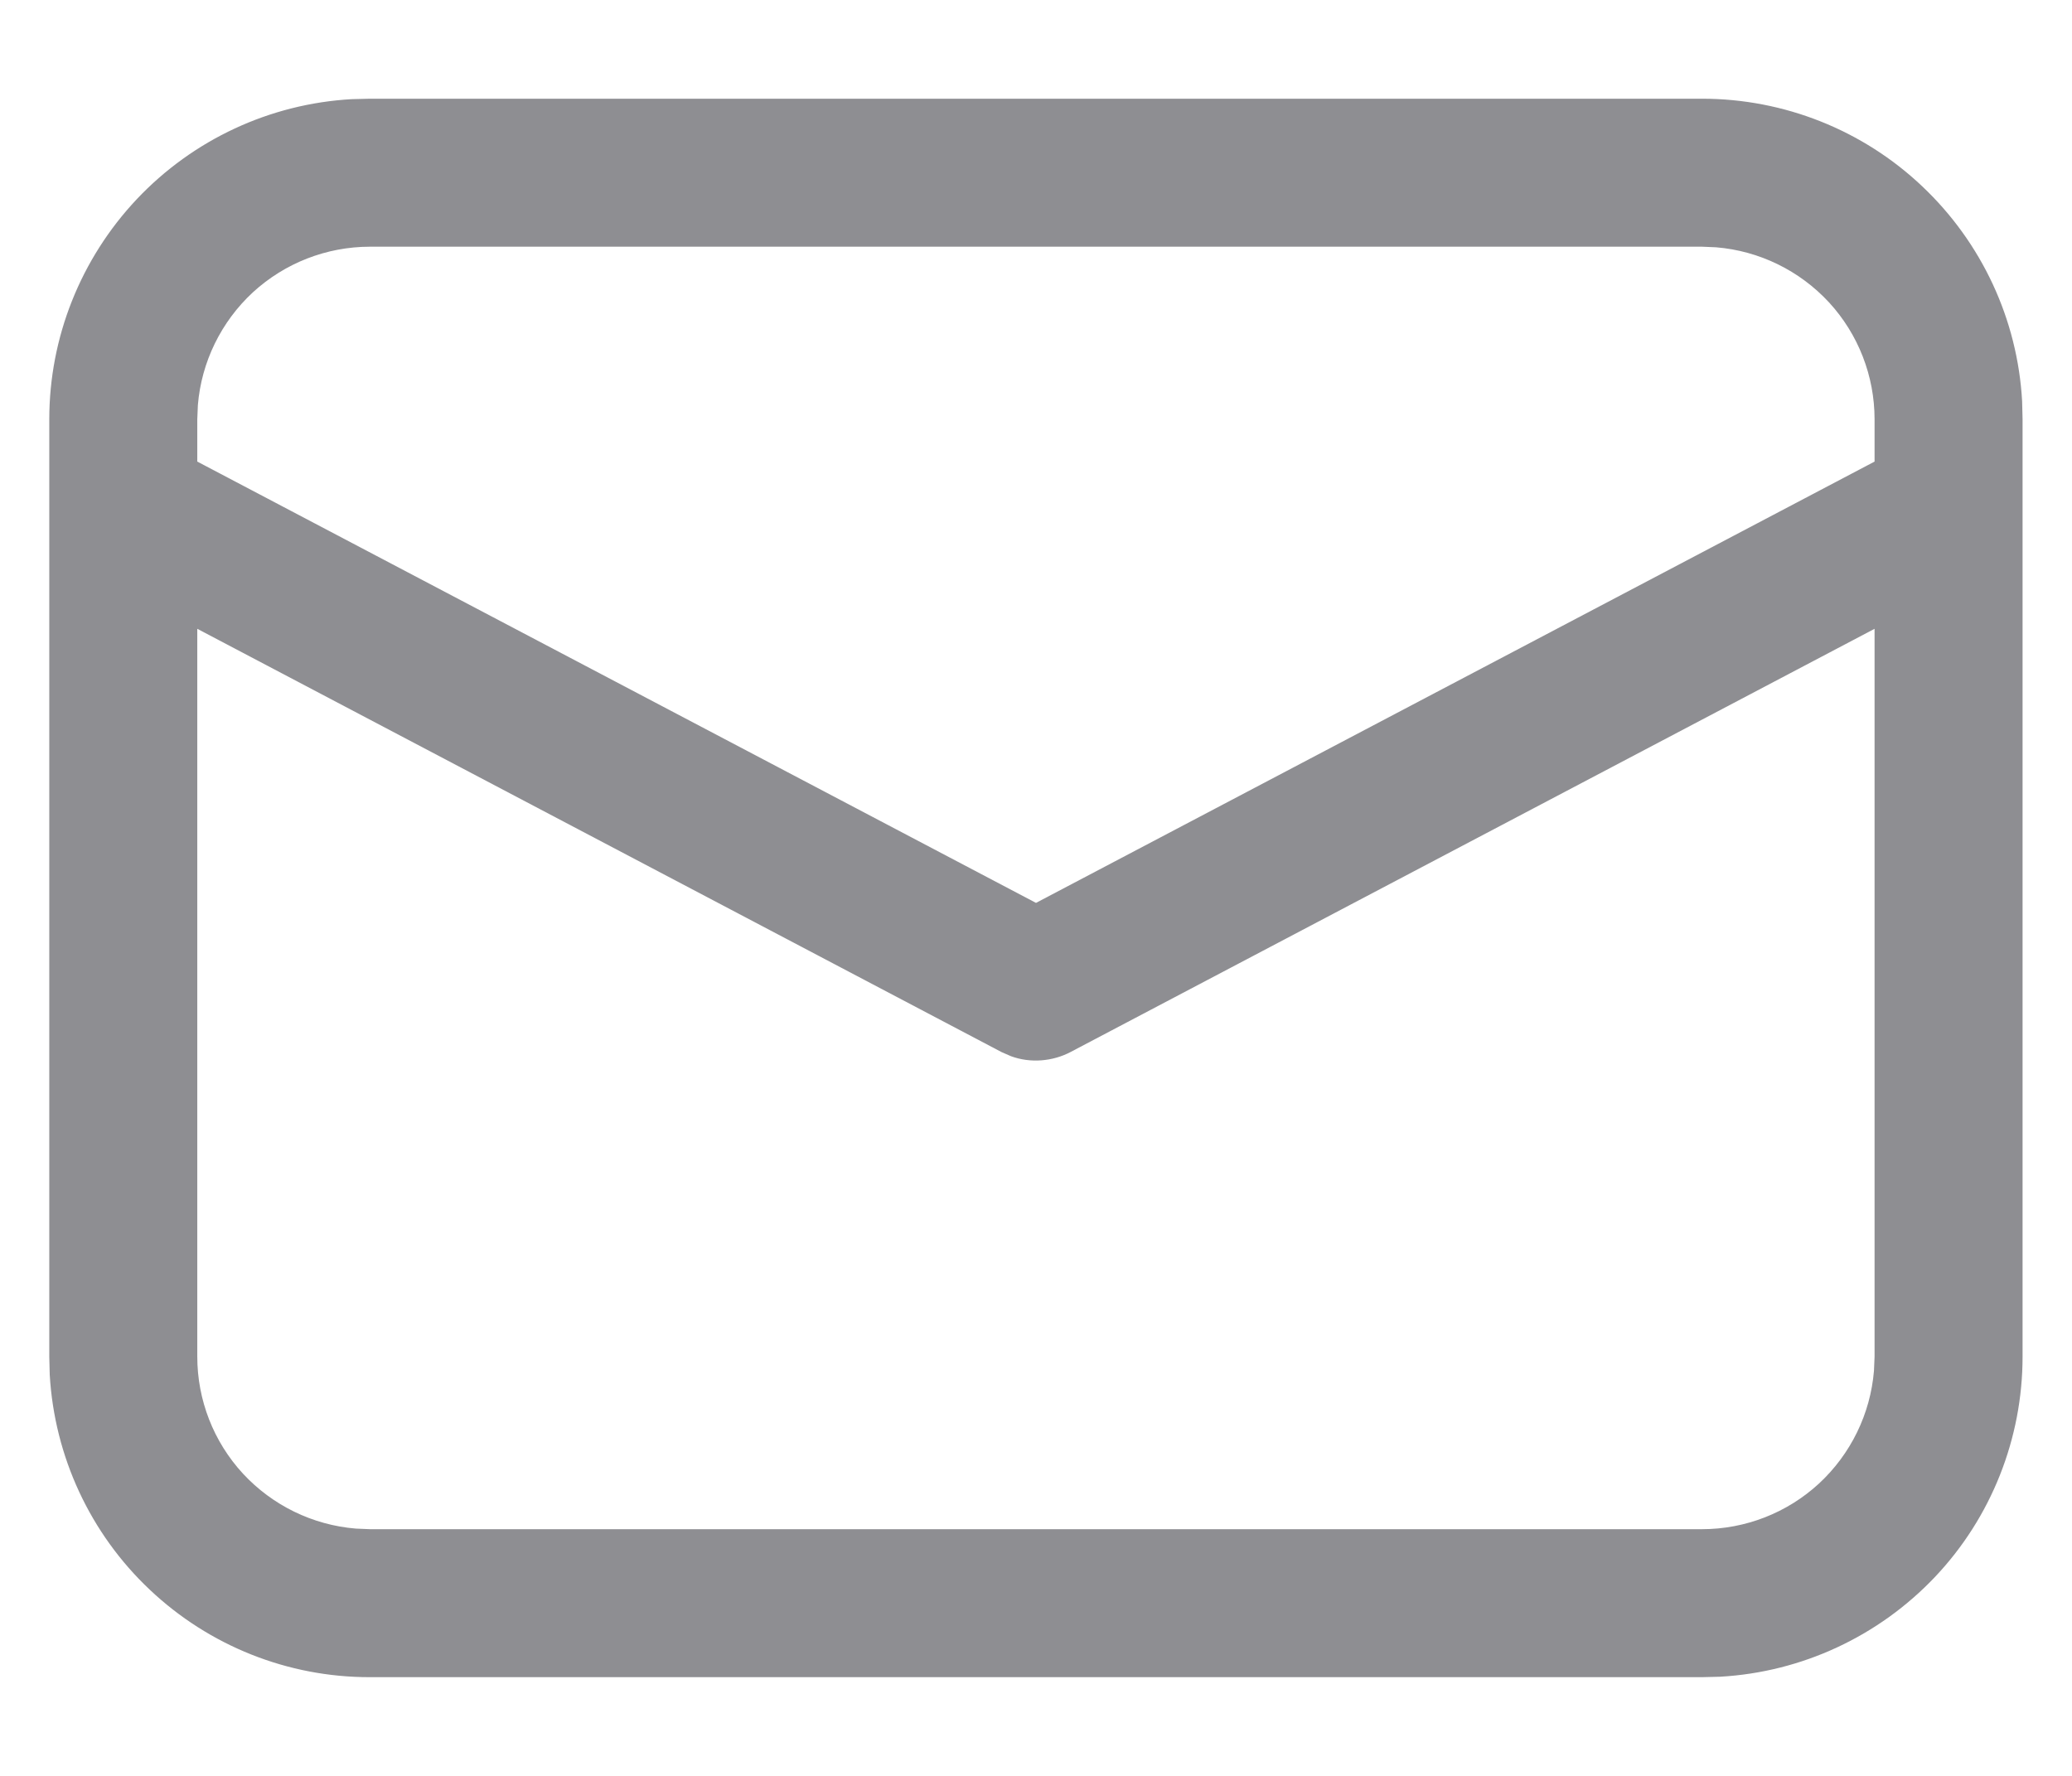
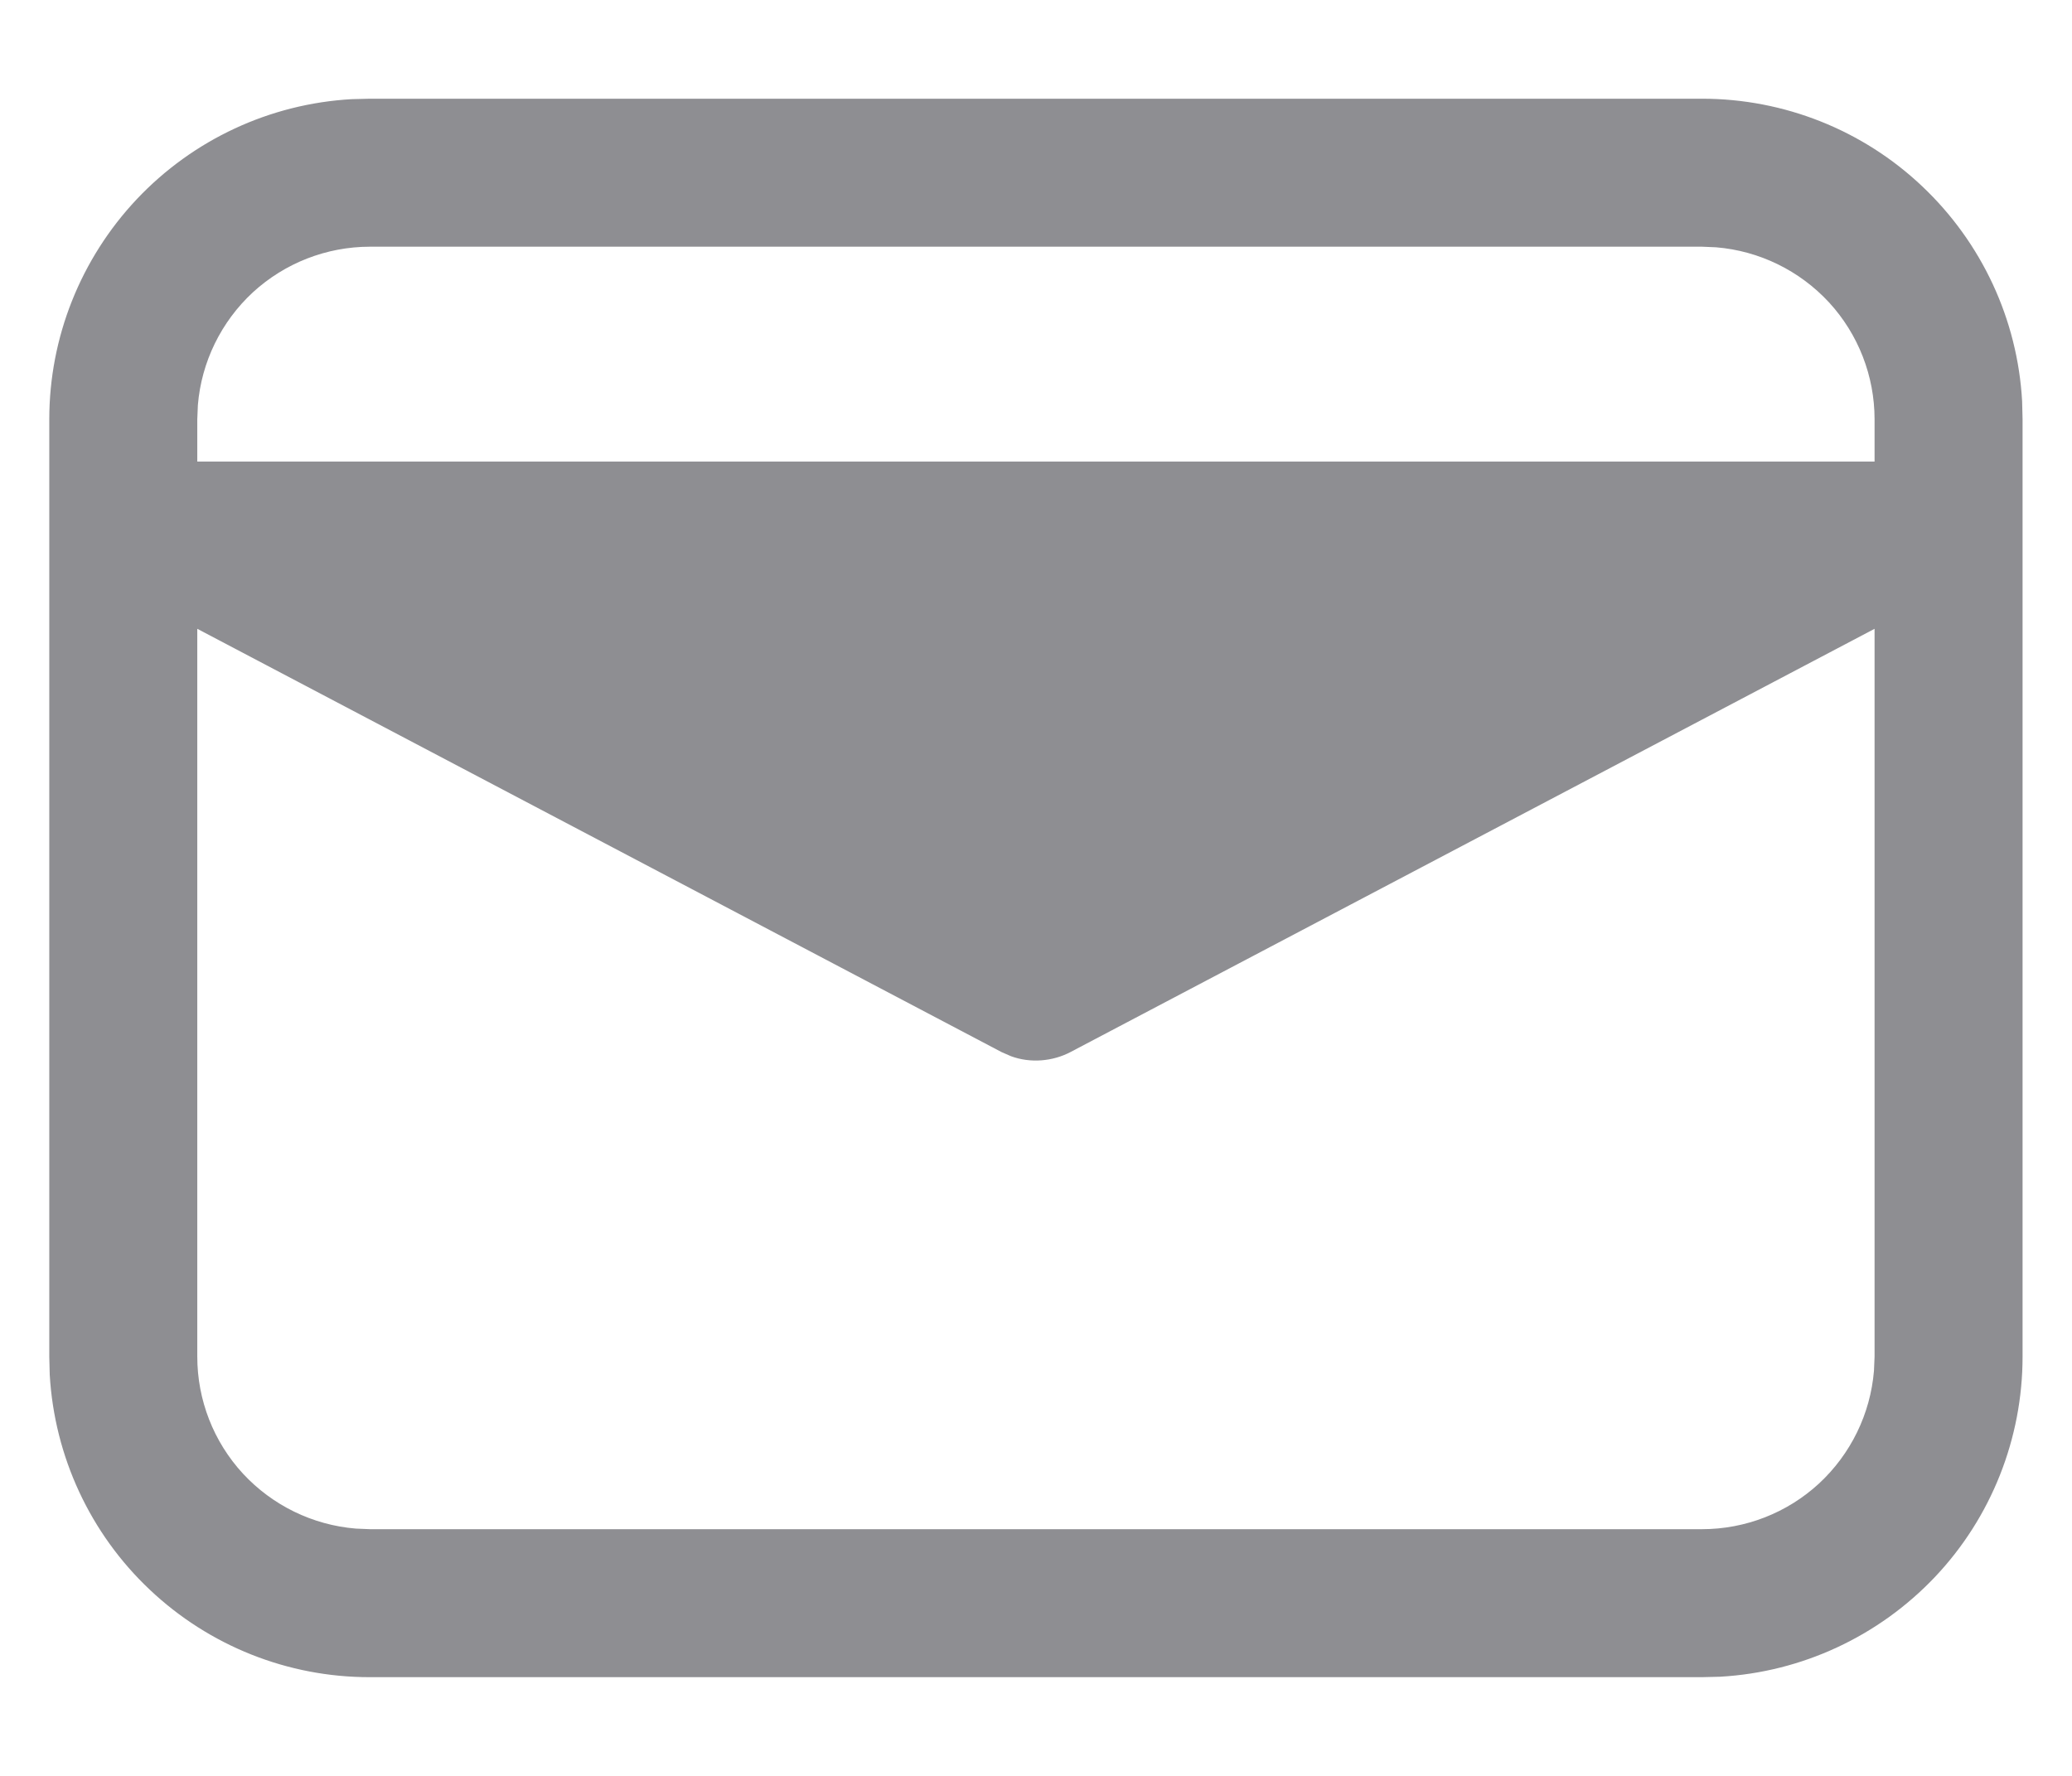
<svg xmlns="http://www.w3.org/2000/svg" width="14" height="12" viewBox="0 0 14 12" fill="none">
-   <path d="M2.5 0.667H11.5C12.053 0.667 12.586 0.878 12.988 1.259C13.39 1.639 13.632 2.158 13.663 2.711L13.666 2.833V9.167C13.666 9.72 13.455 10.253 13.075 10.655C12.694 11.057 12.175 11.299 11.622 11.33L11.5 11.333H2.5C1.946 11.334 1.414 11.122 1.012 10.742C0.609 10.362 0.368 9.842 0.336 9.289L0.333 9.167V2.833C0.333 2.28 0.545 1.748 0.925 1.345C1.305 0.943 1.824 0.701 2.377 0.67L2.5 0.667ZM12.666 4.249L7.233 7.109C7.172 7.141 7.104 7.16 7.035 7.165C6.966 7.17 6.896 7.161 6.831 7.137L6.767 7.109L1.333 4.249V9.167C1.333 9.46 1.443 9.742 1.641 9.957C1.84 10.172 2.112 10.305 2.404 10.329L2.5 10.333H11.5C11.793 10.333 12.075 10.223 12.29 10.025C12.505 9.826 12.638 9.554 12.662 9.262L12.666 9.167V4.249ZM11.5 1.667H2.5C2.207 1.667 1.925 1.777 1.709 1.975C1.494 2.174 1.361 2.446 1.337 2.737L1.333 2.833V3.119L7 6.101L12.666 3.119V2.833C12.666 2.541 12.556 2.258 12.358 2.043C12.159 1.828 11.887 1.695 11.595 1.671L11.5 1.667Z" fill="#8E8E92" />
+   <path d="M2.5 0.667H11.5C12.053 0.667 12.586 0.878 12.988 1.259C13.39 1.639 13.632 2.158 13.663 2.711L13.666 2.833V9.167C13.666 9.72 13.455 10.253 13.075 10.655C12.694 11.057 12.175 11.299 11.622 11.33L11.5 11.333H2.5C1.946 11.334 1.414 11.122 1.012 10.742C0.609 10.362 0.368 9.842 0.336 9.289L0.333 9.167V2.833C0.333 2.28 0.545 1.748 0.925 1.345C1.305 0.943 1.824 0.701 2.377 0.67L2.5 0.667ZM12.666 4.249L7.233 7.109C7.172 7.141 7.104 7.16 7.035 7.165C6.966 7.17 6.896 7.161 6.831 7.137L6.767 7.109L1.333 4.249V9.167C1.333 9.46 1.443 9.742 1.641 9.957C1.84 10.172 2.112 10.305 2.404 10.329L2.5 10.333H11.5C11.793 10.333 12.075 10.223 12.29 10.025C12.505 9.826 12.638 9.554 12.662 9.262L12.666 9.167V4.249ZM11.5 1.667H2.5C2.207 1.667 1.925 1.777 1.709 1.975C1.494 2.174 1.361 2.446 1.337 2.737L1.333 2.833V3.119L12.666 3.119V2.833C12.666 2.541 12.556 2.258 12.358 2.043C12.159 1.828 11.887 1.695 11.595 1.671L11.5 1.667Z" fill="#8E8E92" />
</svg>